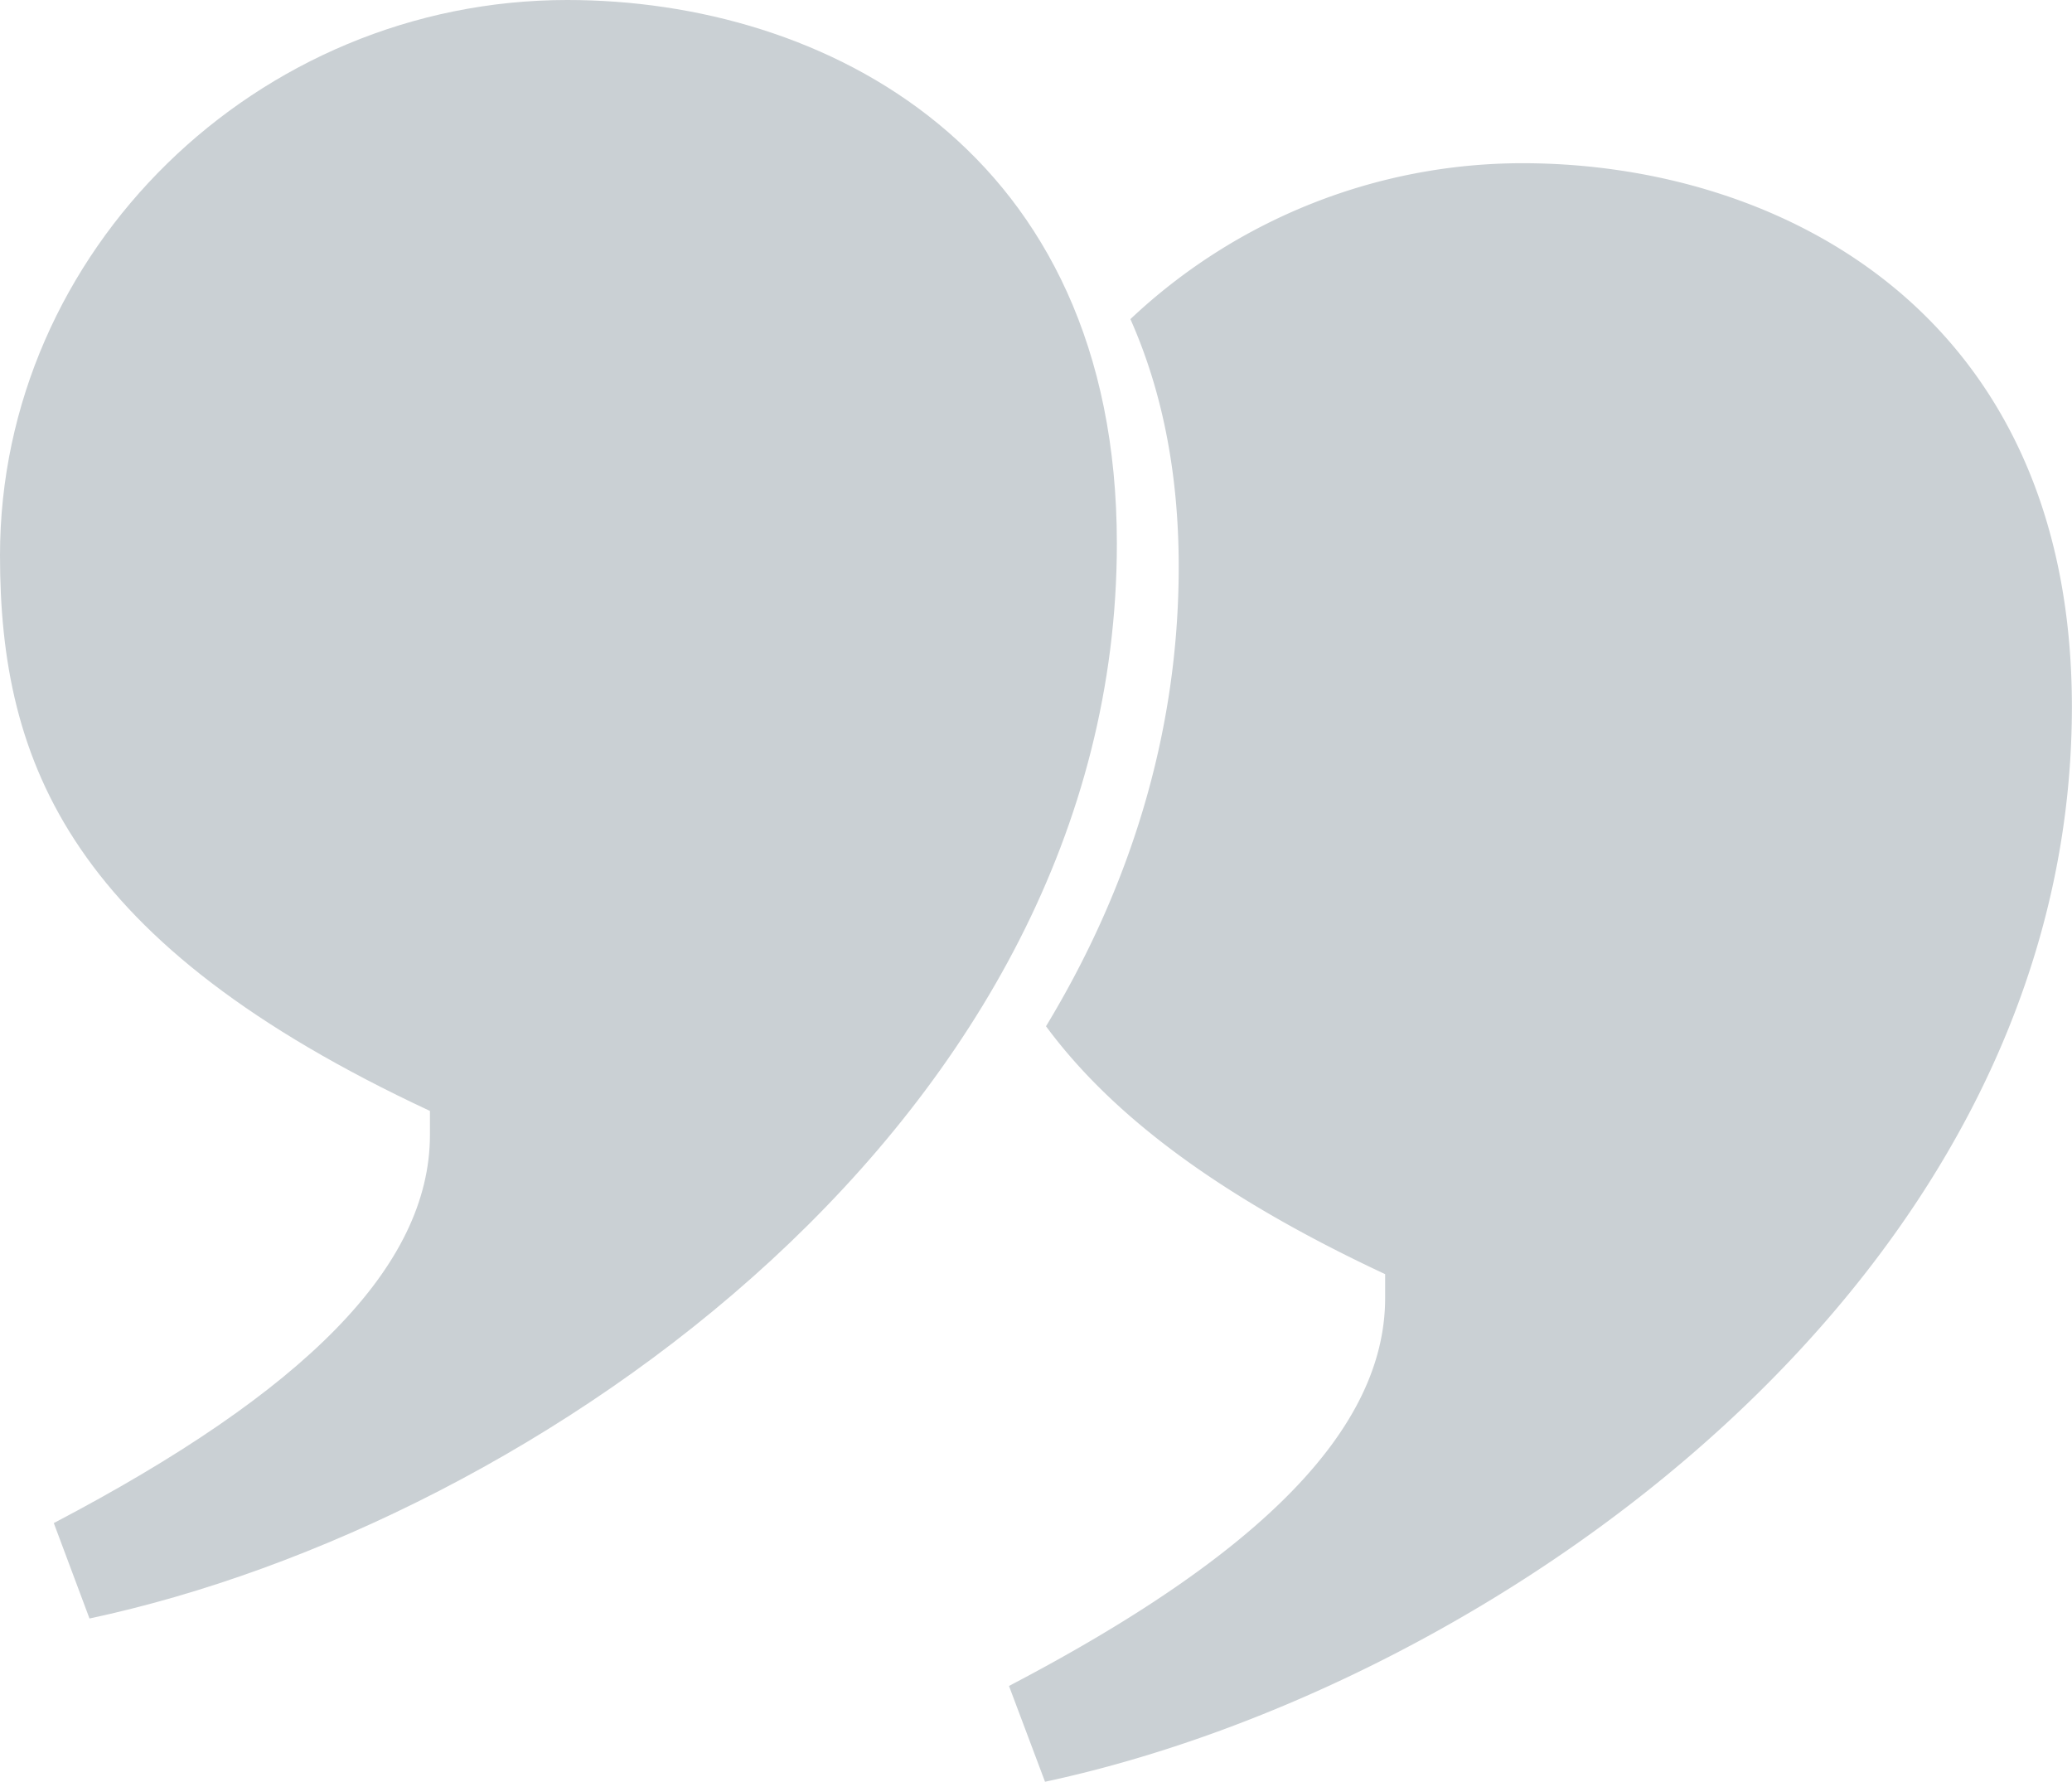
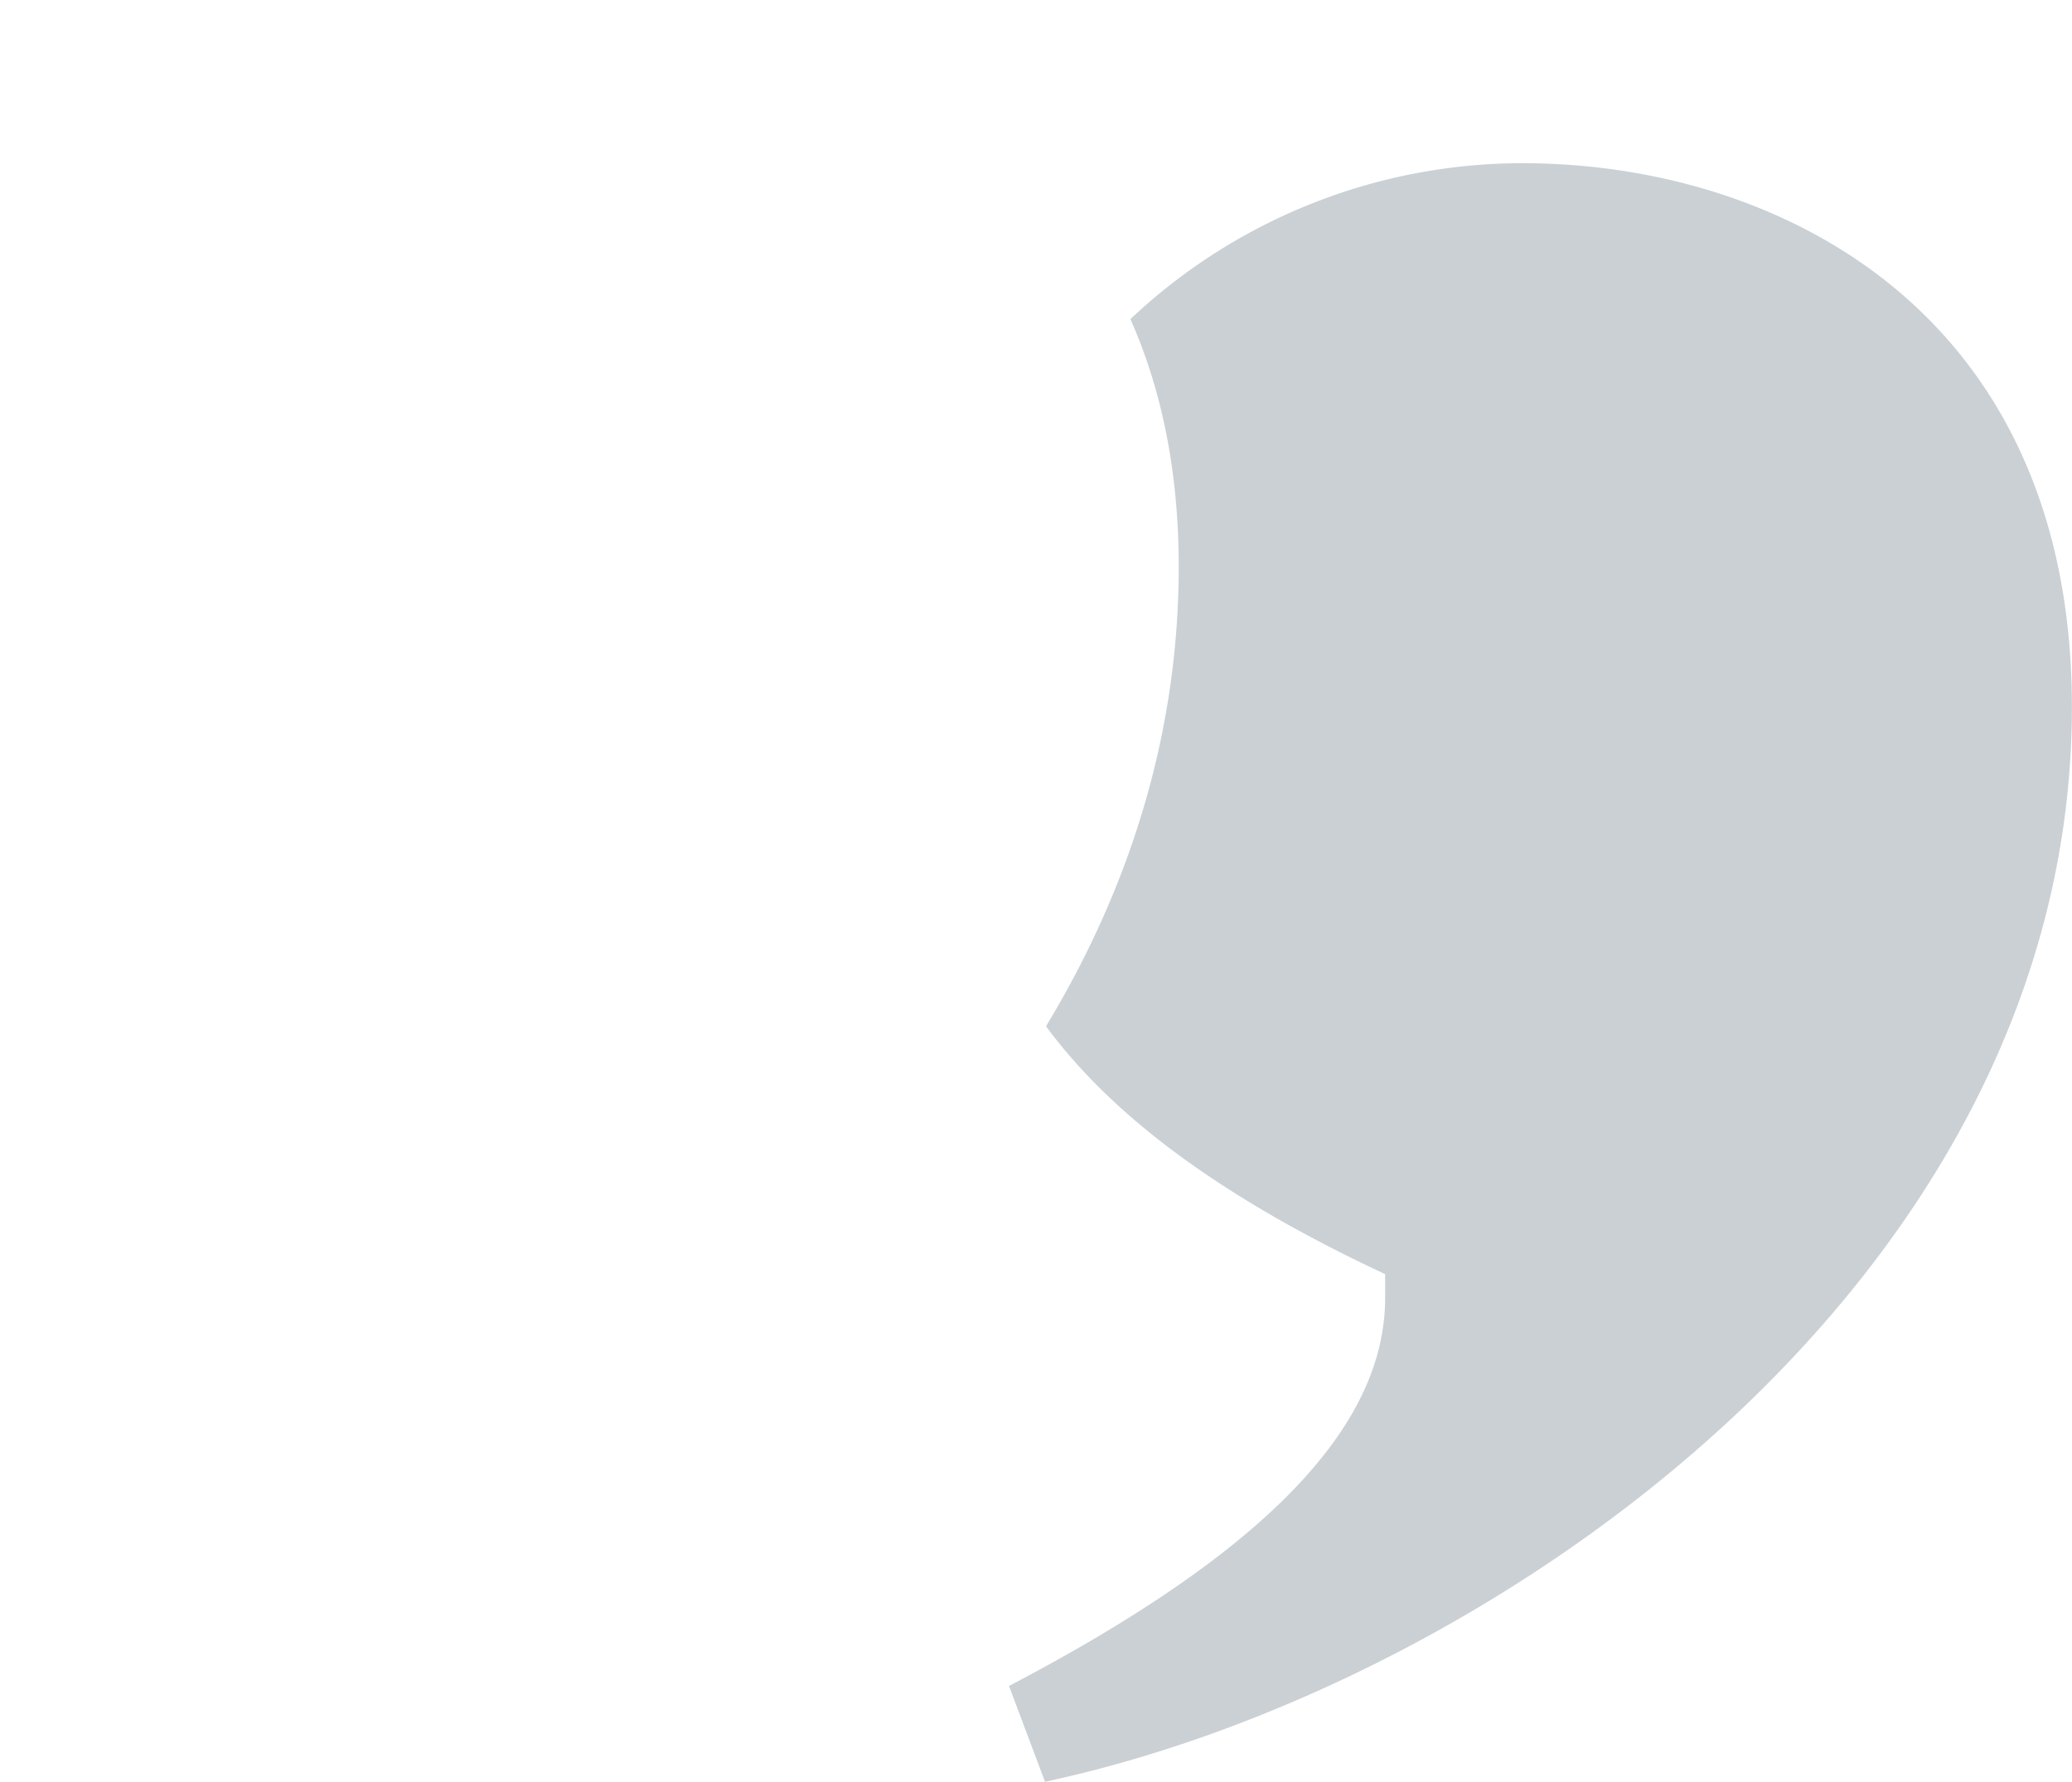
<svg xmlns="http://www.w3.org/2000/svg" id="Layer_1" data-name="Layer 1" viewBox="0 0 377.83 324.89">
  <defs>
    <style>.cls-1{fill:#cad0d4;}</style>
  </defs>
  <path class="cls-1" d="M289.13,239.56c0,30.8-9.18,59-24.2,83.8,11.65,15.78,30.87,30.73,61.84,45.2v4.34c0,24-22.88,46.85-68.59,70.75l6.57,17.47C346.4,443.65,452,369.64,452,265.11c0-71.9-53.35-99.12-100.2-99.12a104.22,104.22,0,0,0-71.48,28.43C285.89,206.94,289.13,221.9,289.13,239.56Z" transform="translate(-74.19 -136.23)" />
-   <path class="cls-1" d="M152.59,338.8v4.34c0,24-22.88,46.85-68.59,70.81l6.51,17.4c81.72-17.4,187.34-91.47,187.34-196,0-71.9-53.36-99.12-100.21-99.12C121,136.23,74.19,182,74.19,237.51,74.19,275.63,87.26,308.33,152.59,338.8Z" transform="translate(-74.19 -136.23)" />
</svg>